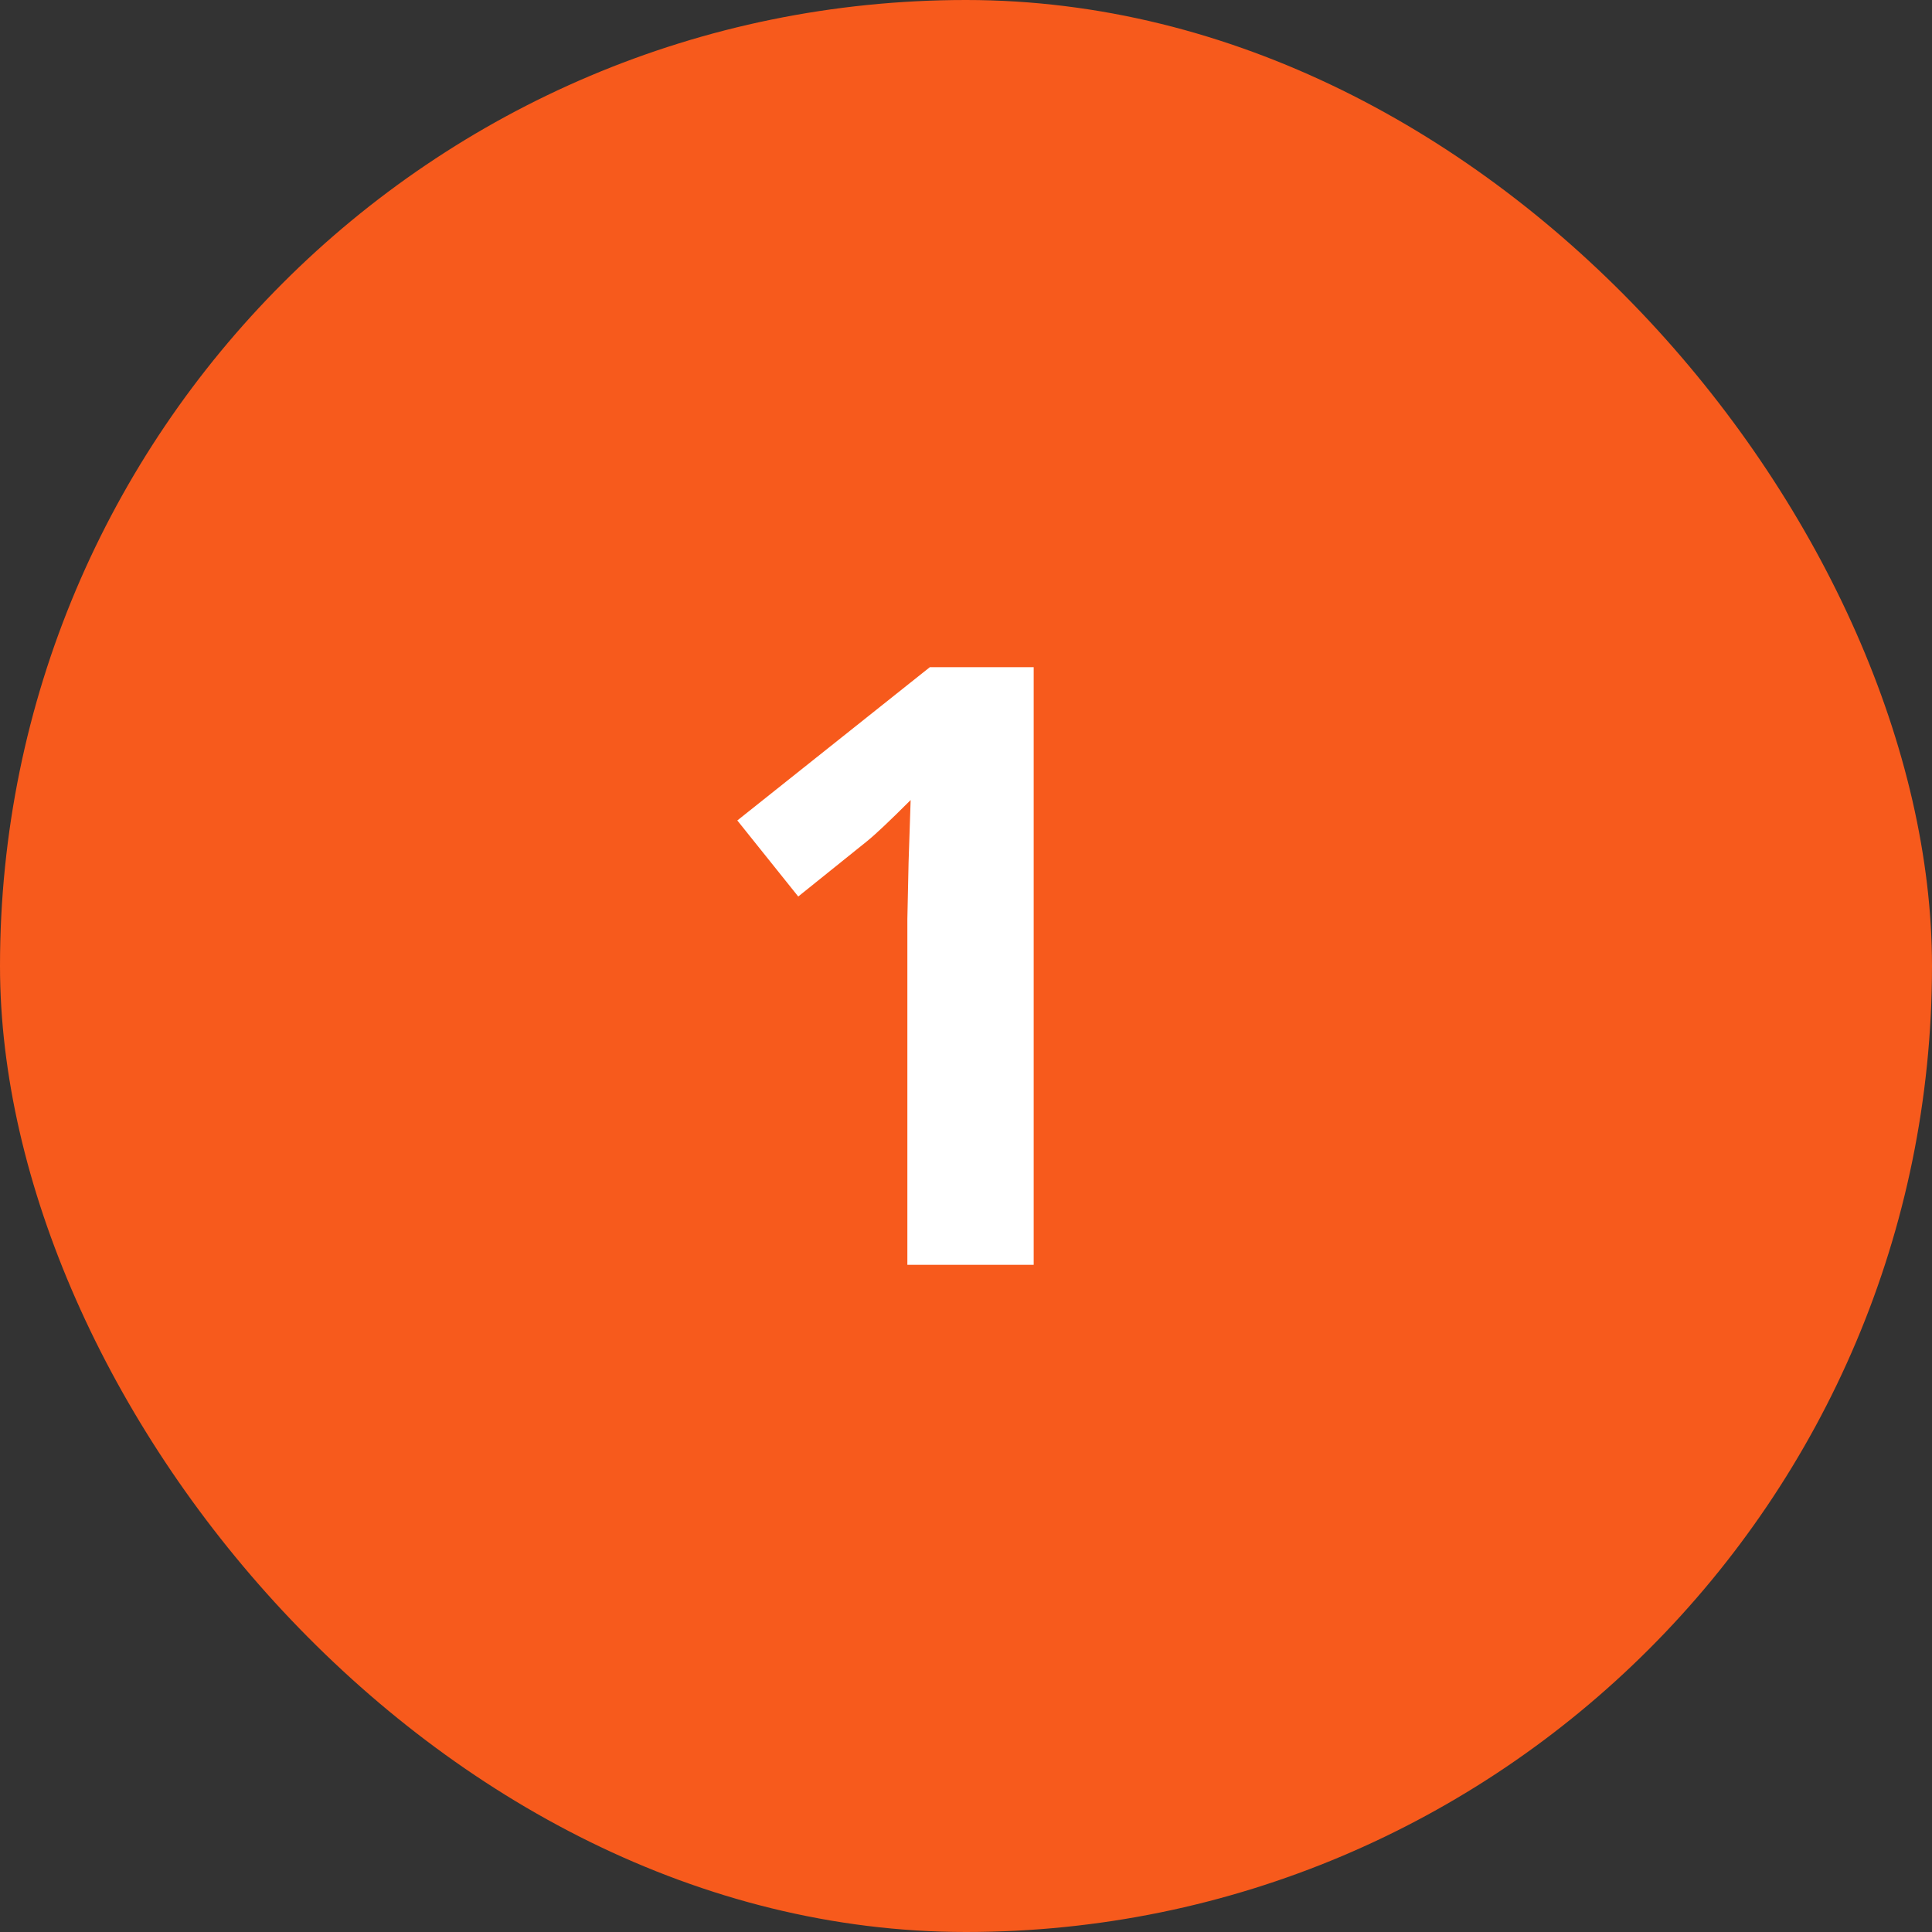
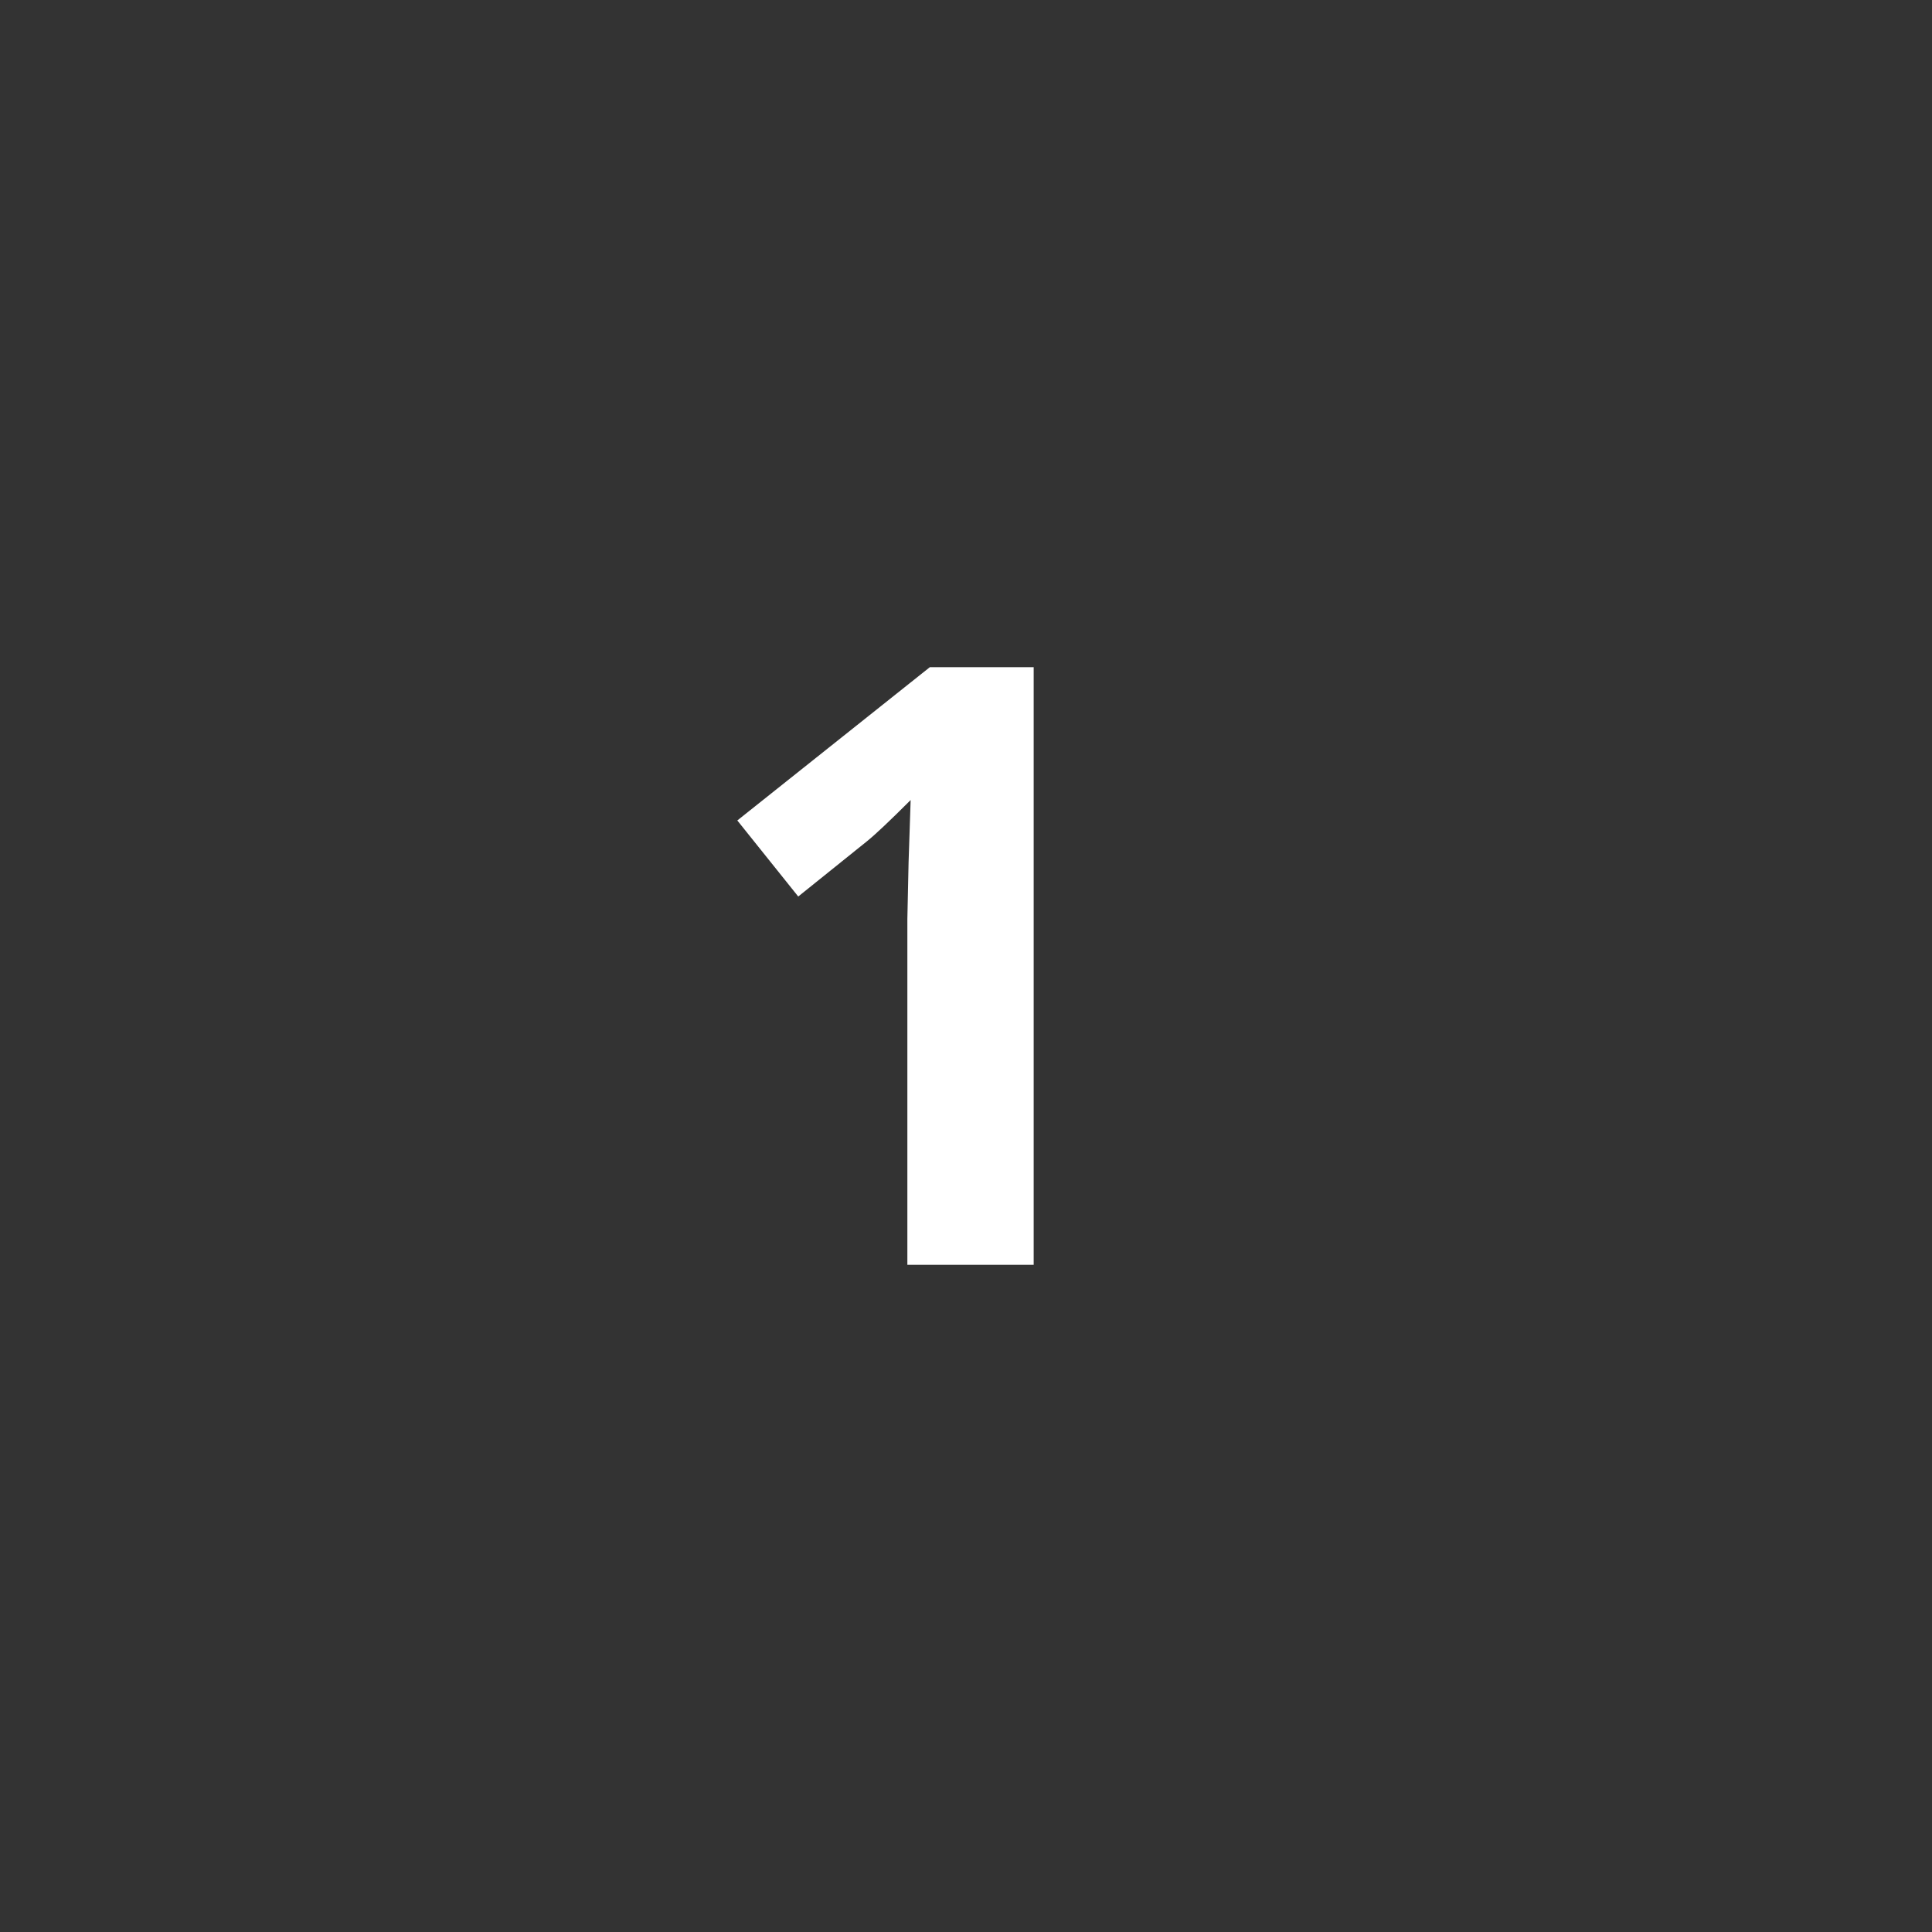
<svg xmlns="http://www.w3.org/2000/svg" width="60" height="60" viewBox="0 0 60 60" fill="none">
  <rect x="0" y="0" width="60" height="60" fill="#333333" stroke="none" />
-   <rect width="60" height="60" rx="30" fill="#F75A1C" />
  <path d="M32.102 39.28H28.179V28.54L28.217 26.775L28.281 24.846C27.629 25.497 27.176 25.925 26.922 26.128L24.79 27.842L22.898 25.48L28.877 20.72H32.102V39.28Z" fill="white" />
</svg>